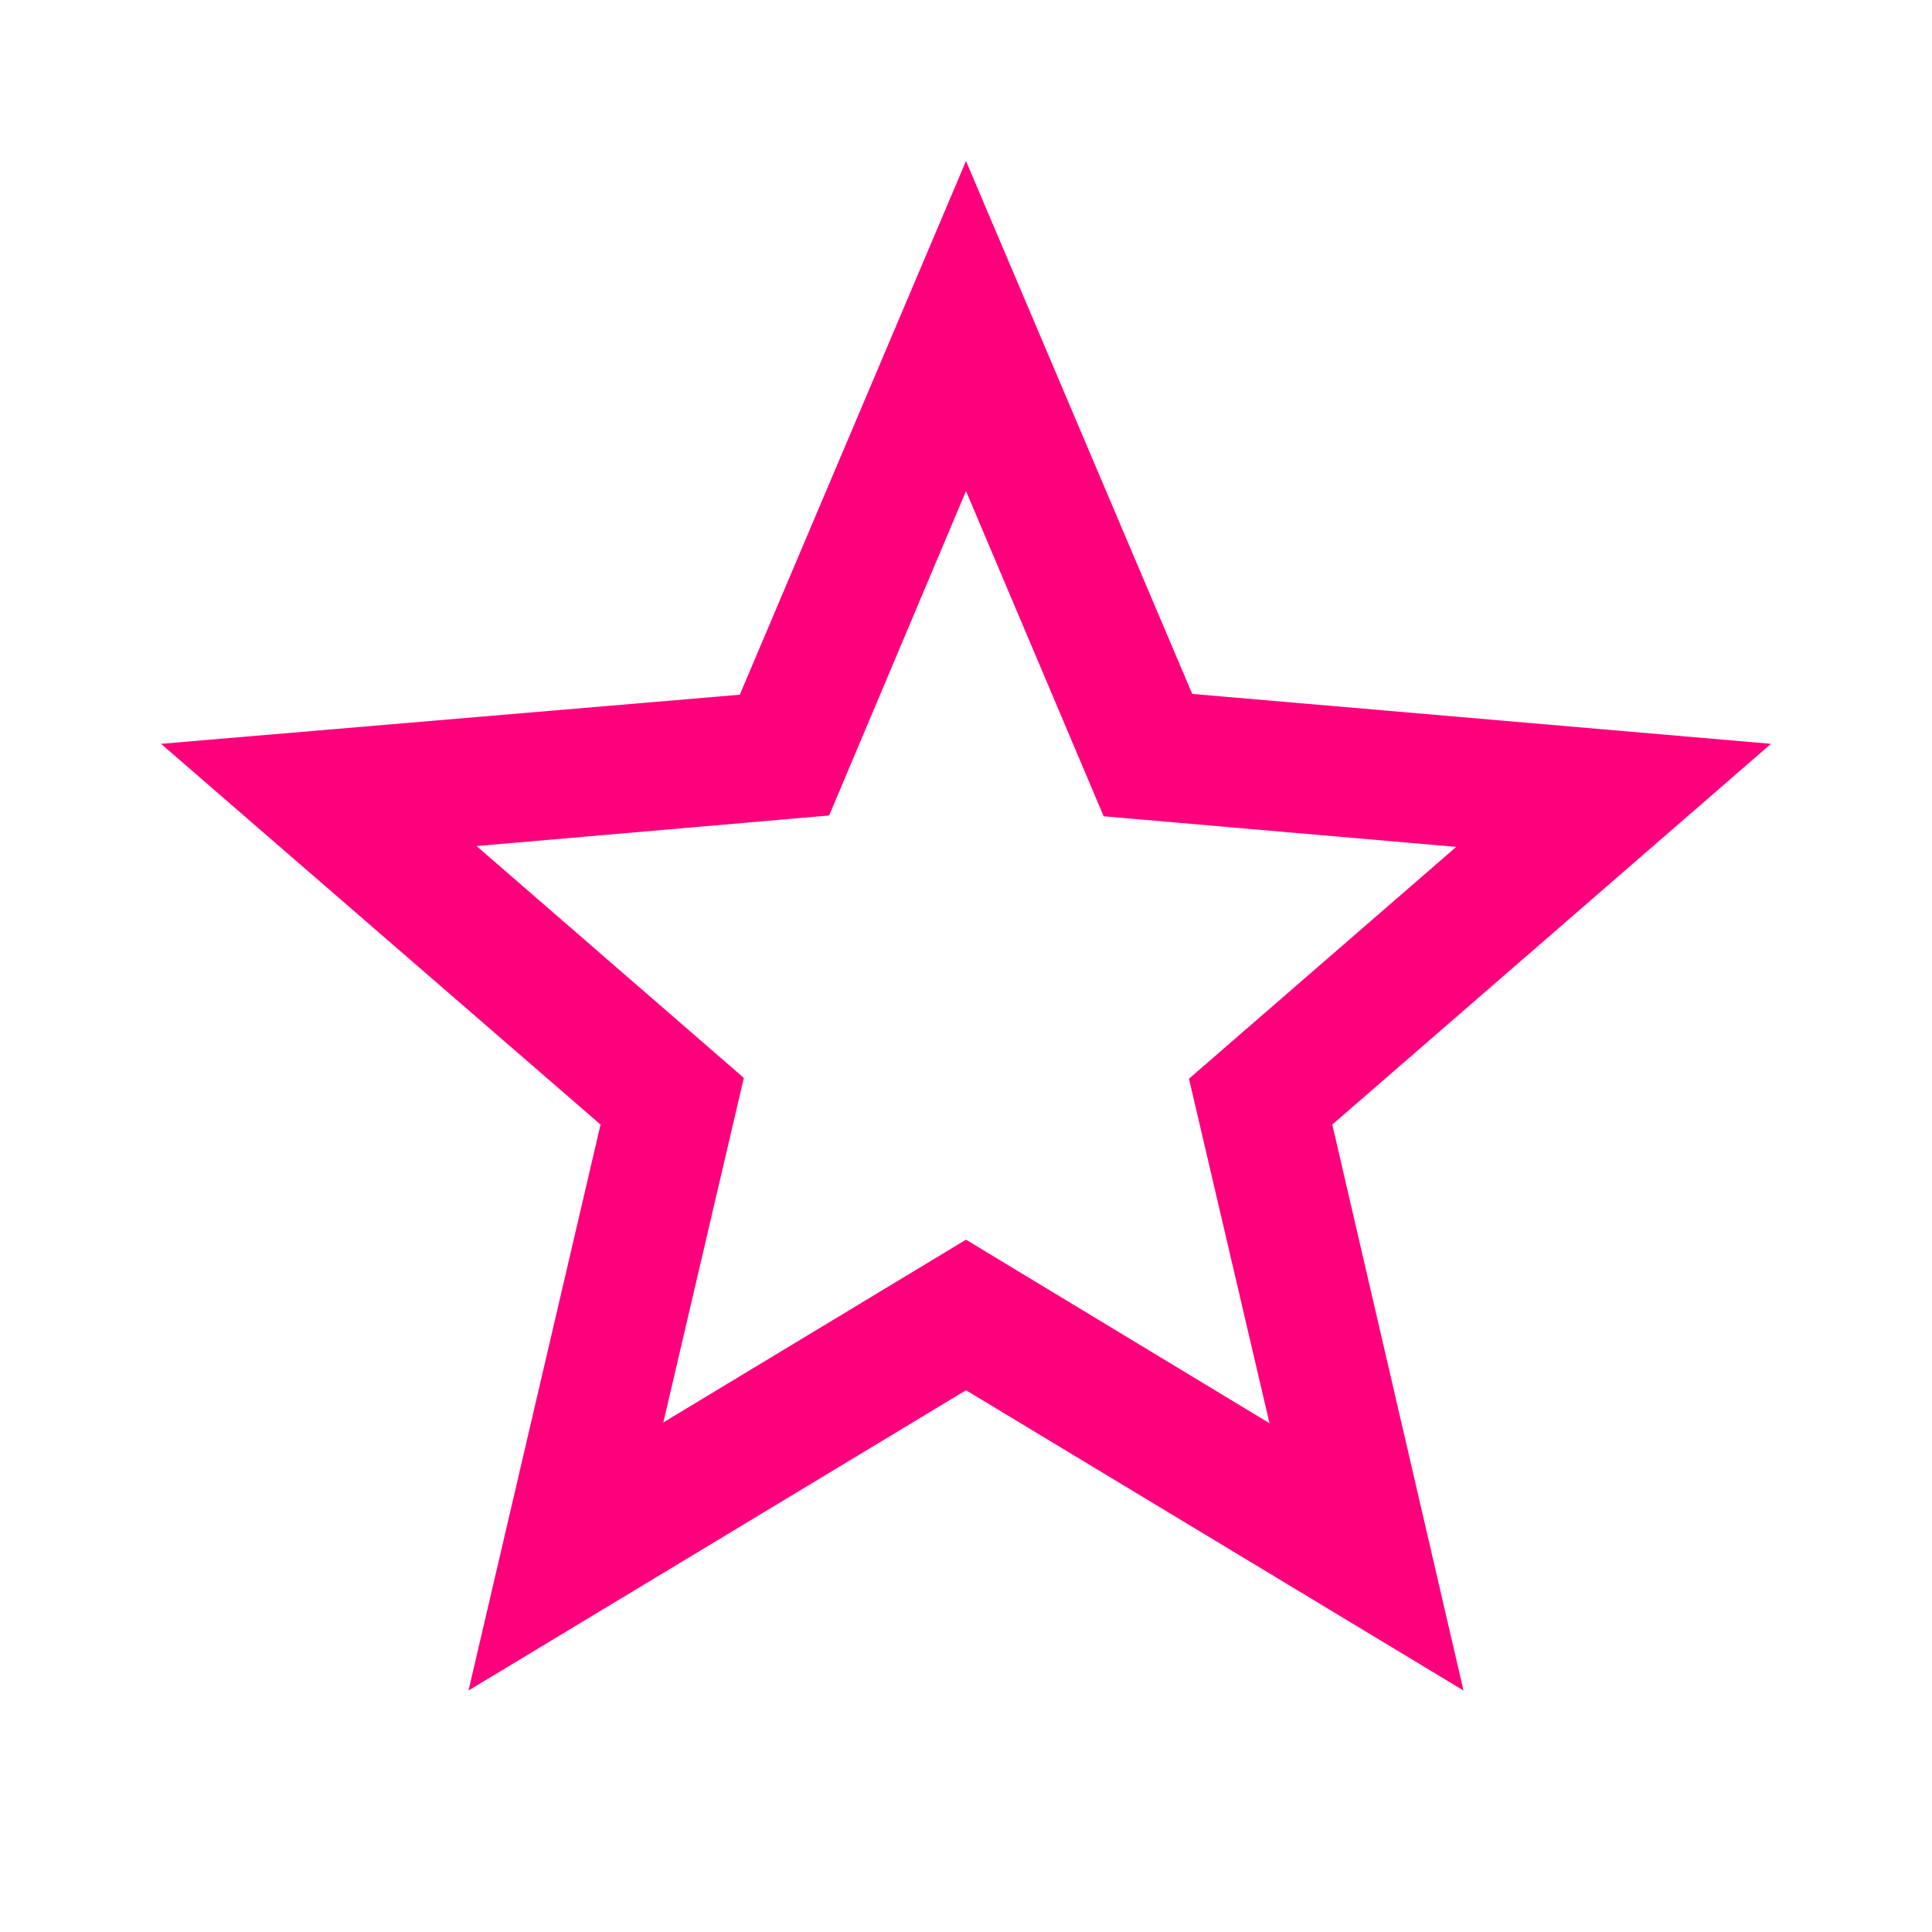
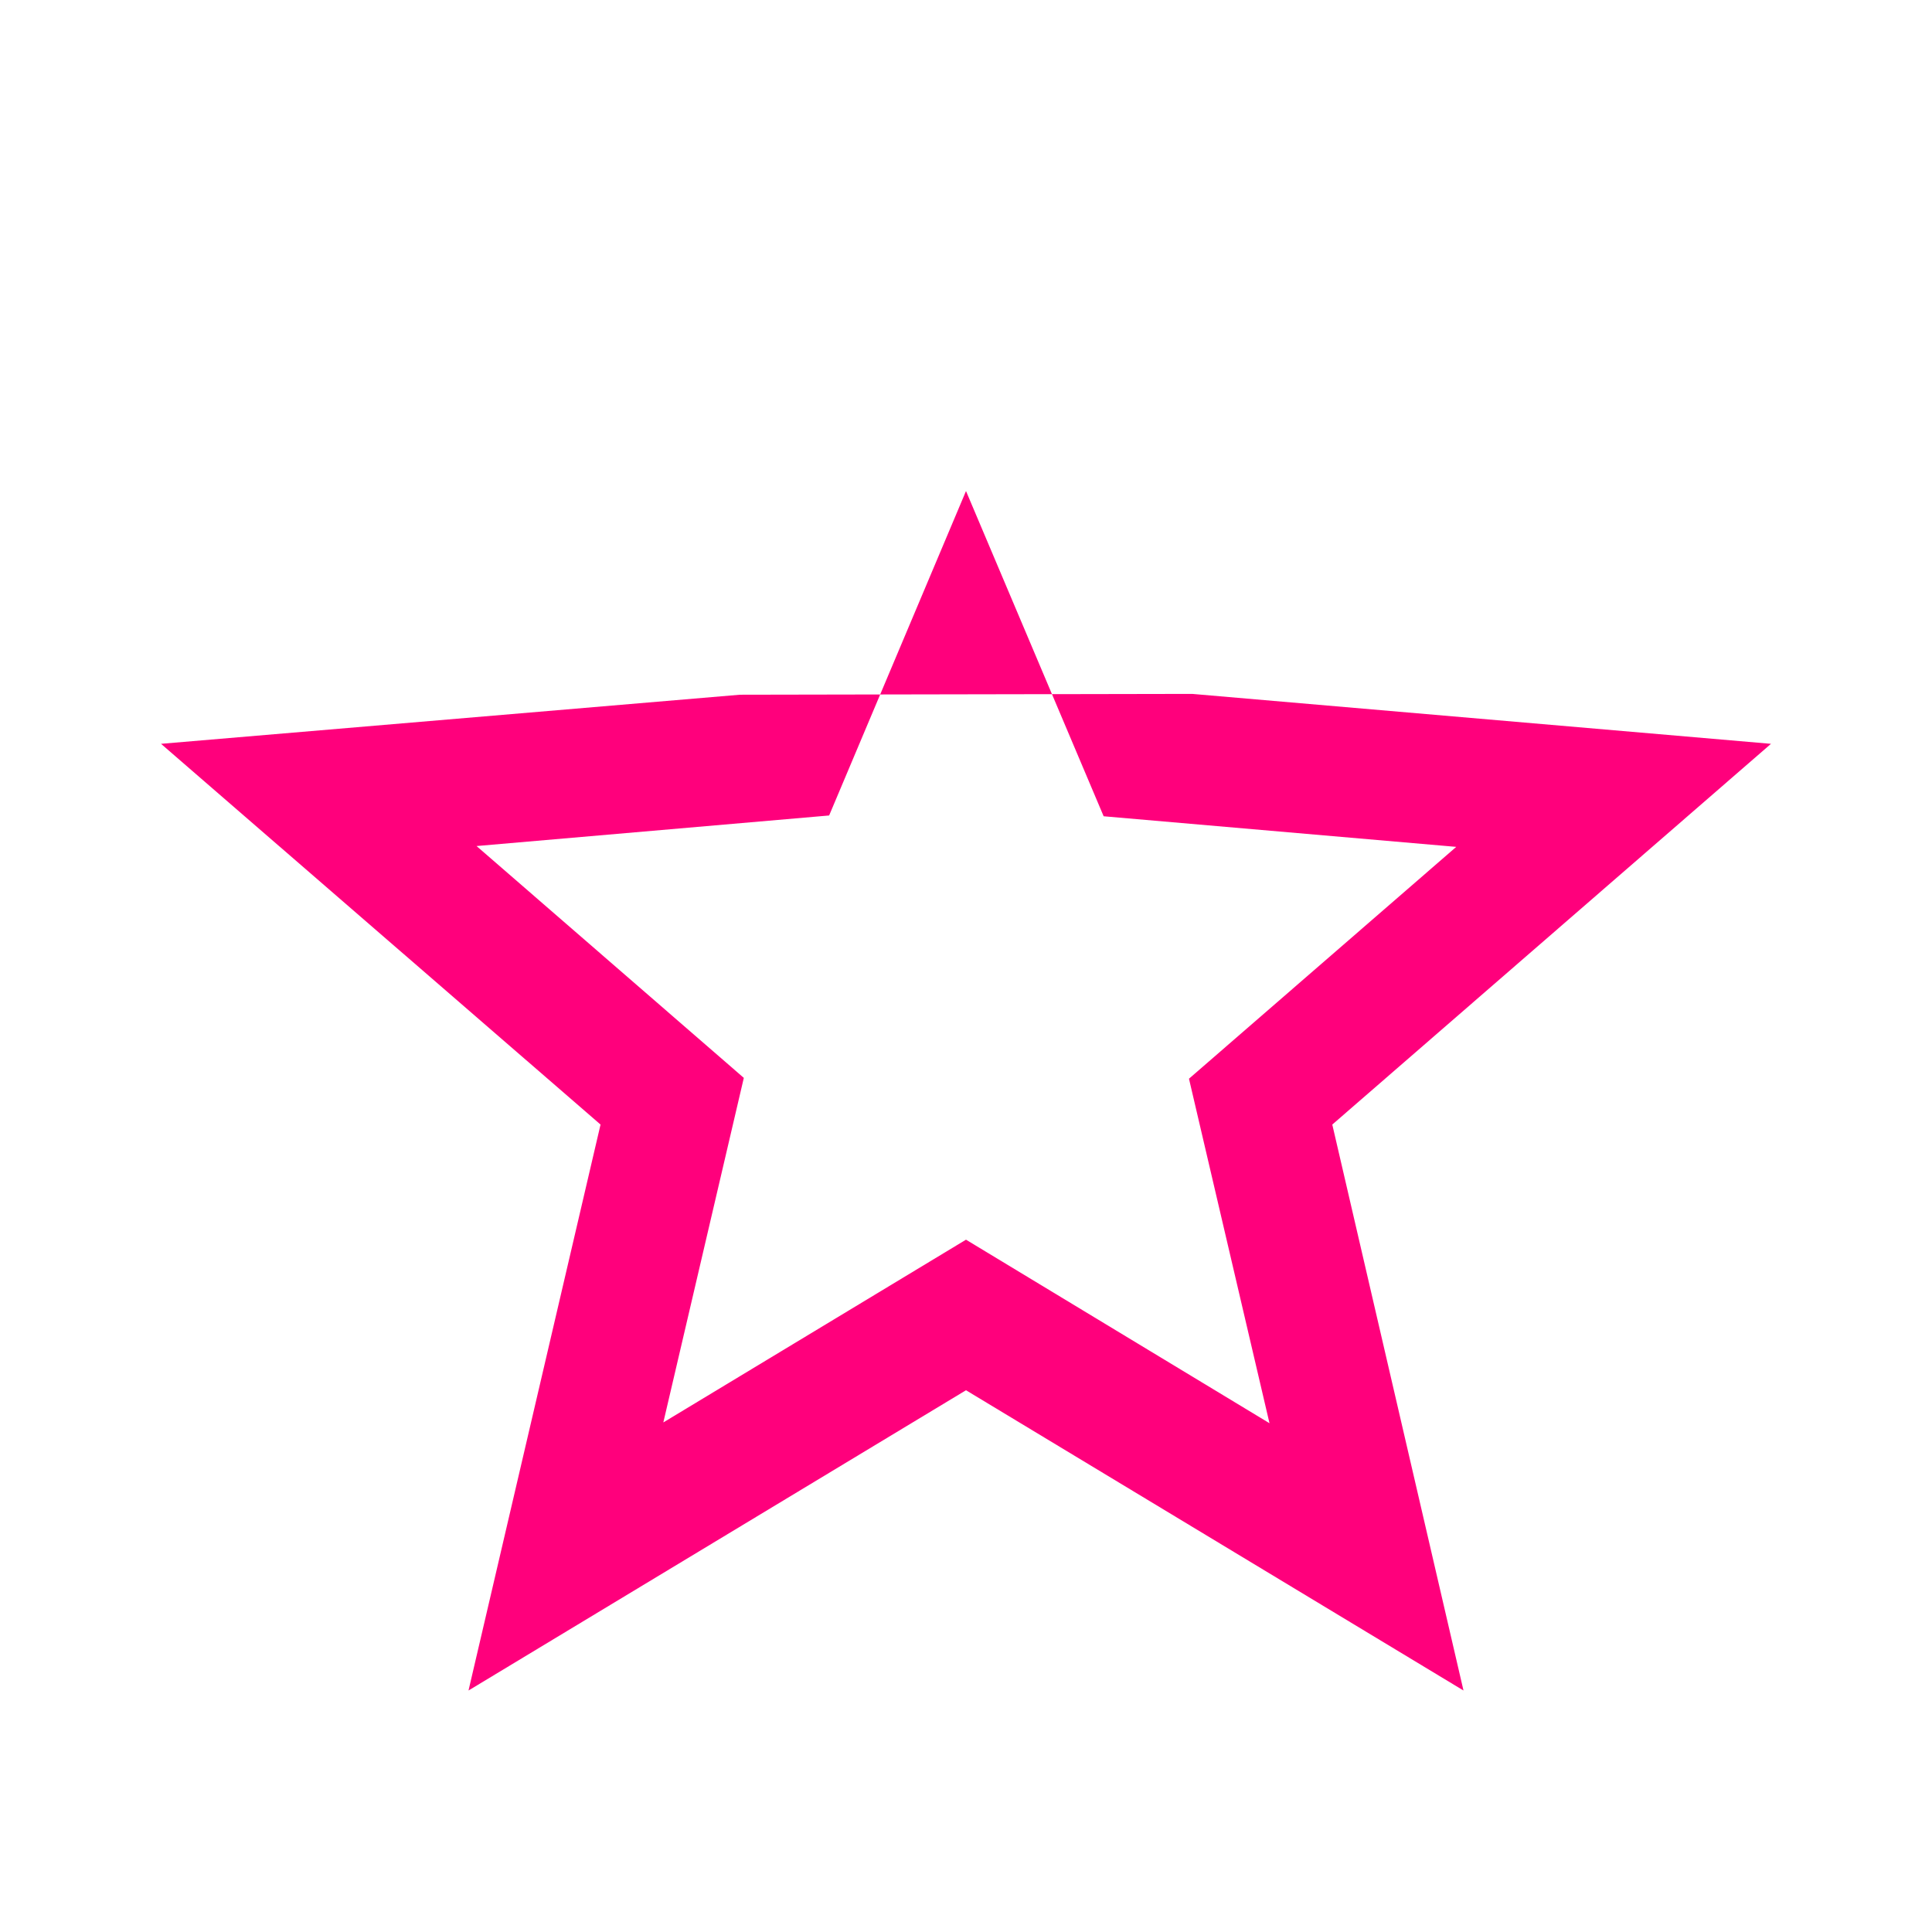
<svg xmlns="http://www.w3.org/2000/svg" width="56" height="56" viewBox="0 0 56 56" fill="none">
-   <path d="M51.333 21.56L34.557 20.113L28 4.667L21.443 20.137L4.667 21.56L17.407 32.596L13.58 49L28 40.297L42.42 49L38.617 32.596L51.333 21.56ZM28 35.933L19.227 41.23L21.56 31.243L13.813 24.523L24.033 23.637L28 14.233L31.99 23.66L42.21 24.547L34.463 31.267L36.797 41.253L28 35.933Z" fill="#FF007C" />
+   <path d="M51.333 21.56L34.557 20.113L21.443 20.137L4.667 21.56L17.407 32.596L13.58 49L28 40.297L42.42 49L38.617 32.596L51.333 21.56ZM28 35.933L19.227 41.23L21.56 31.243L13.813 24.523L24.033 23.637L28 14.233L31.99 23.66L42.21 24.547L34.463 31.267L36.797 41.253L28 35.933Z" fill="#FF007C" />
</svg>